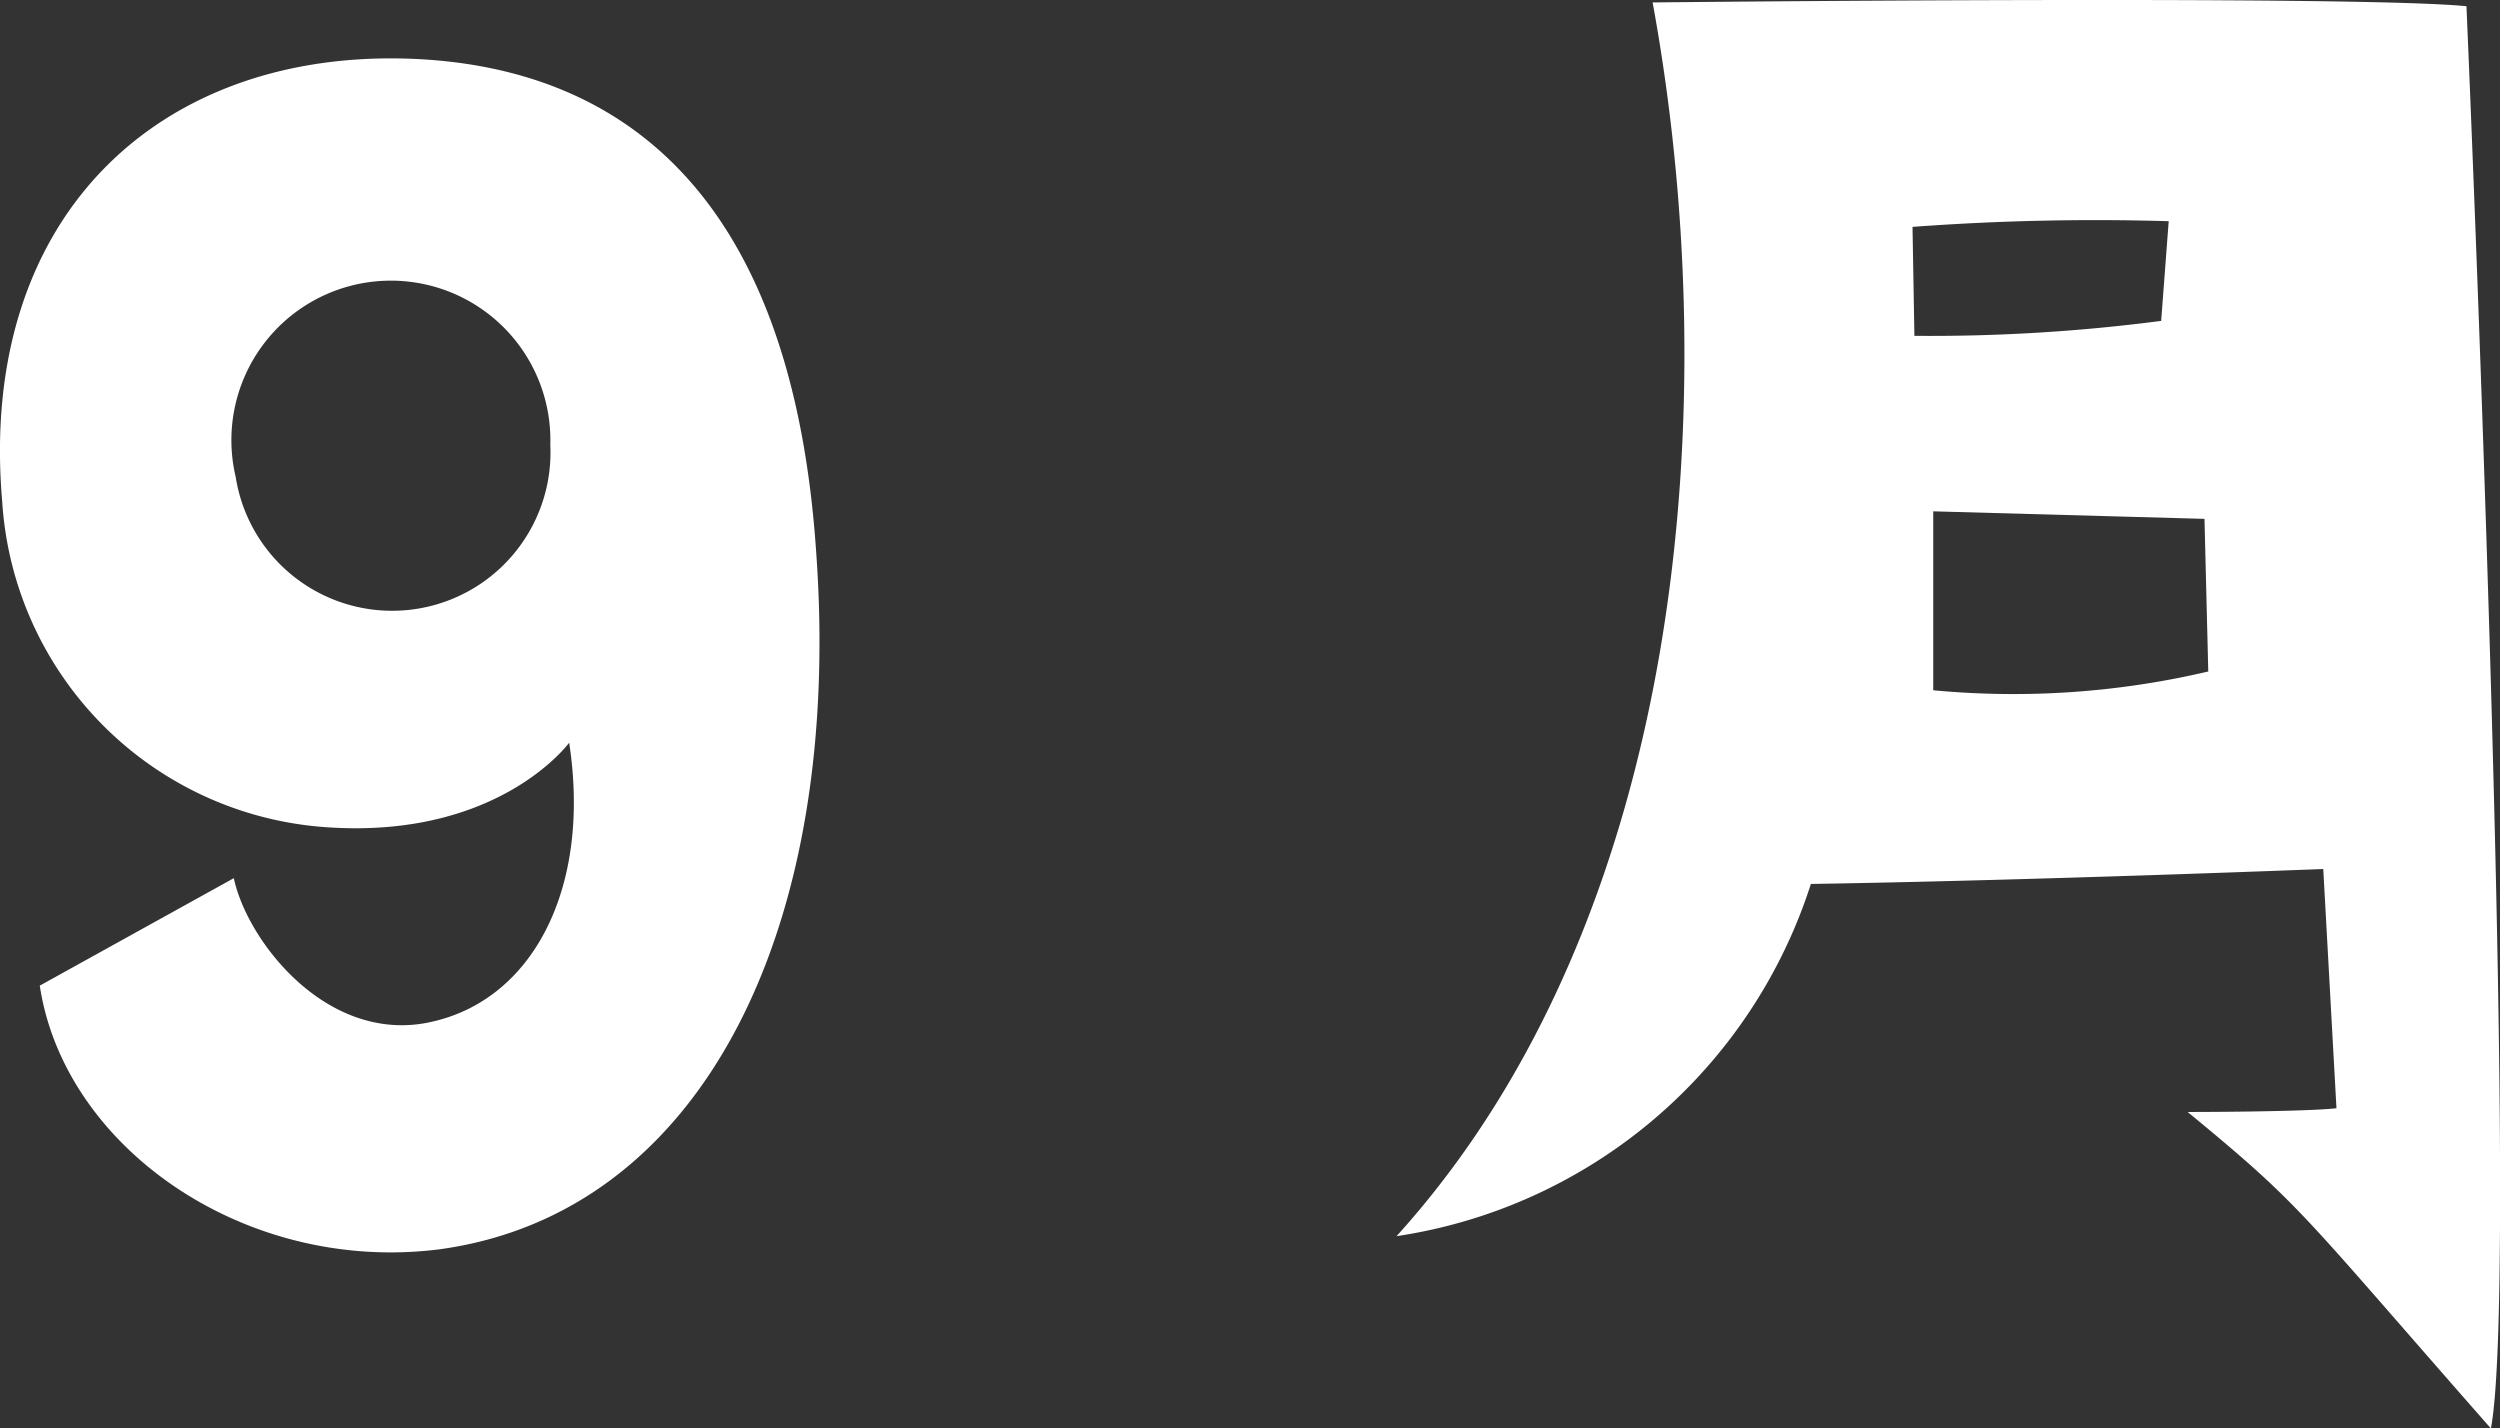
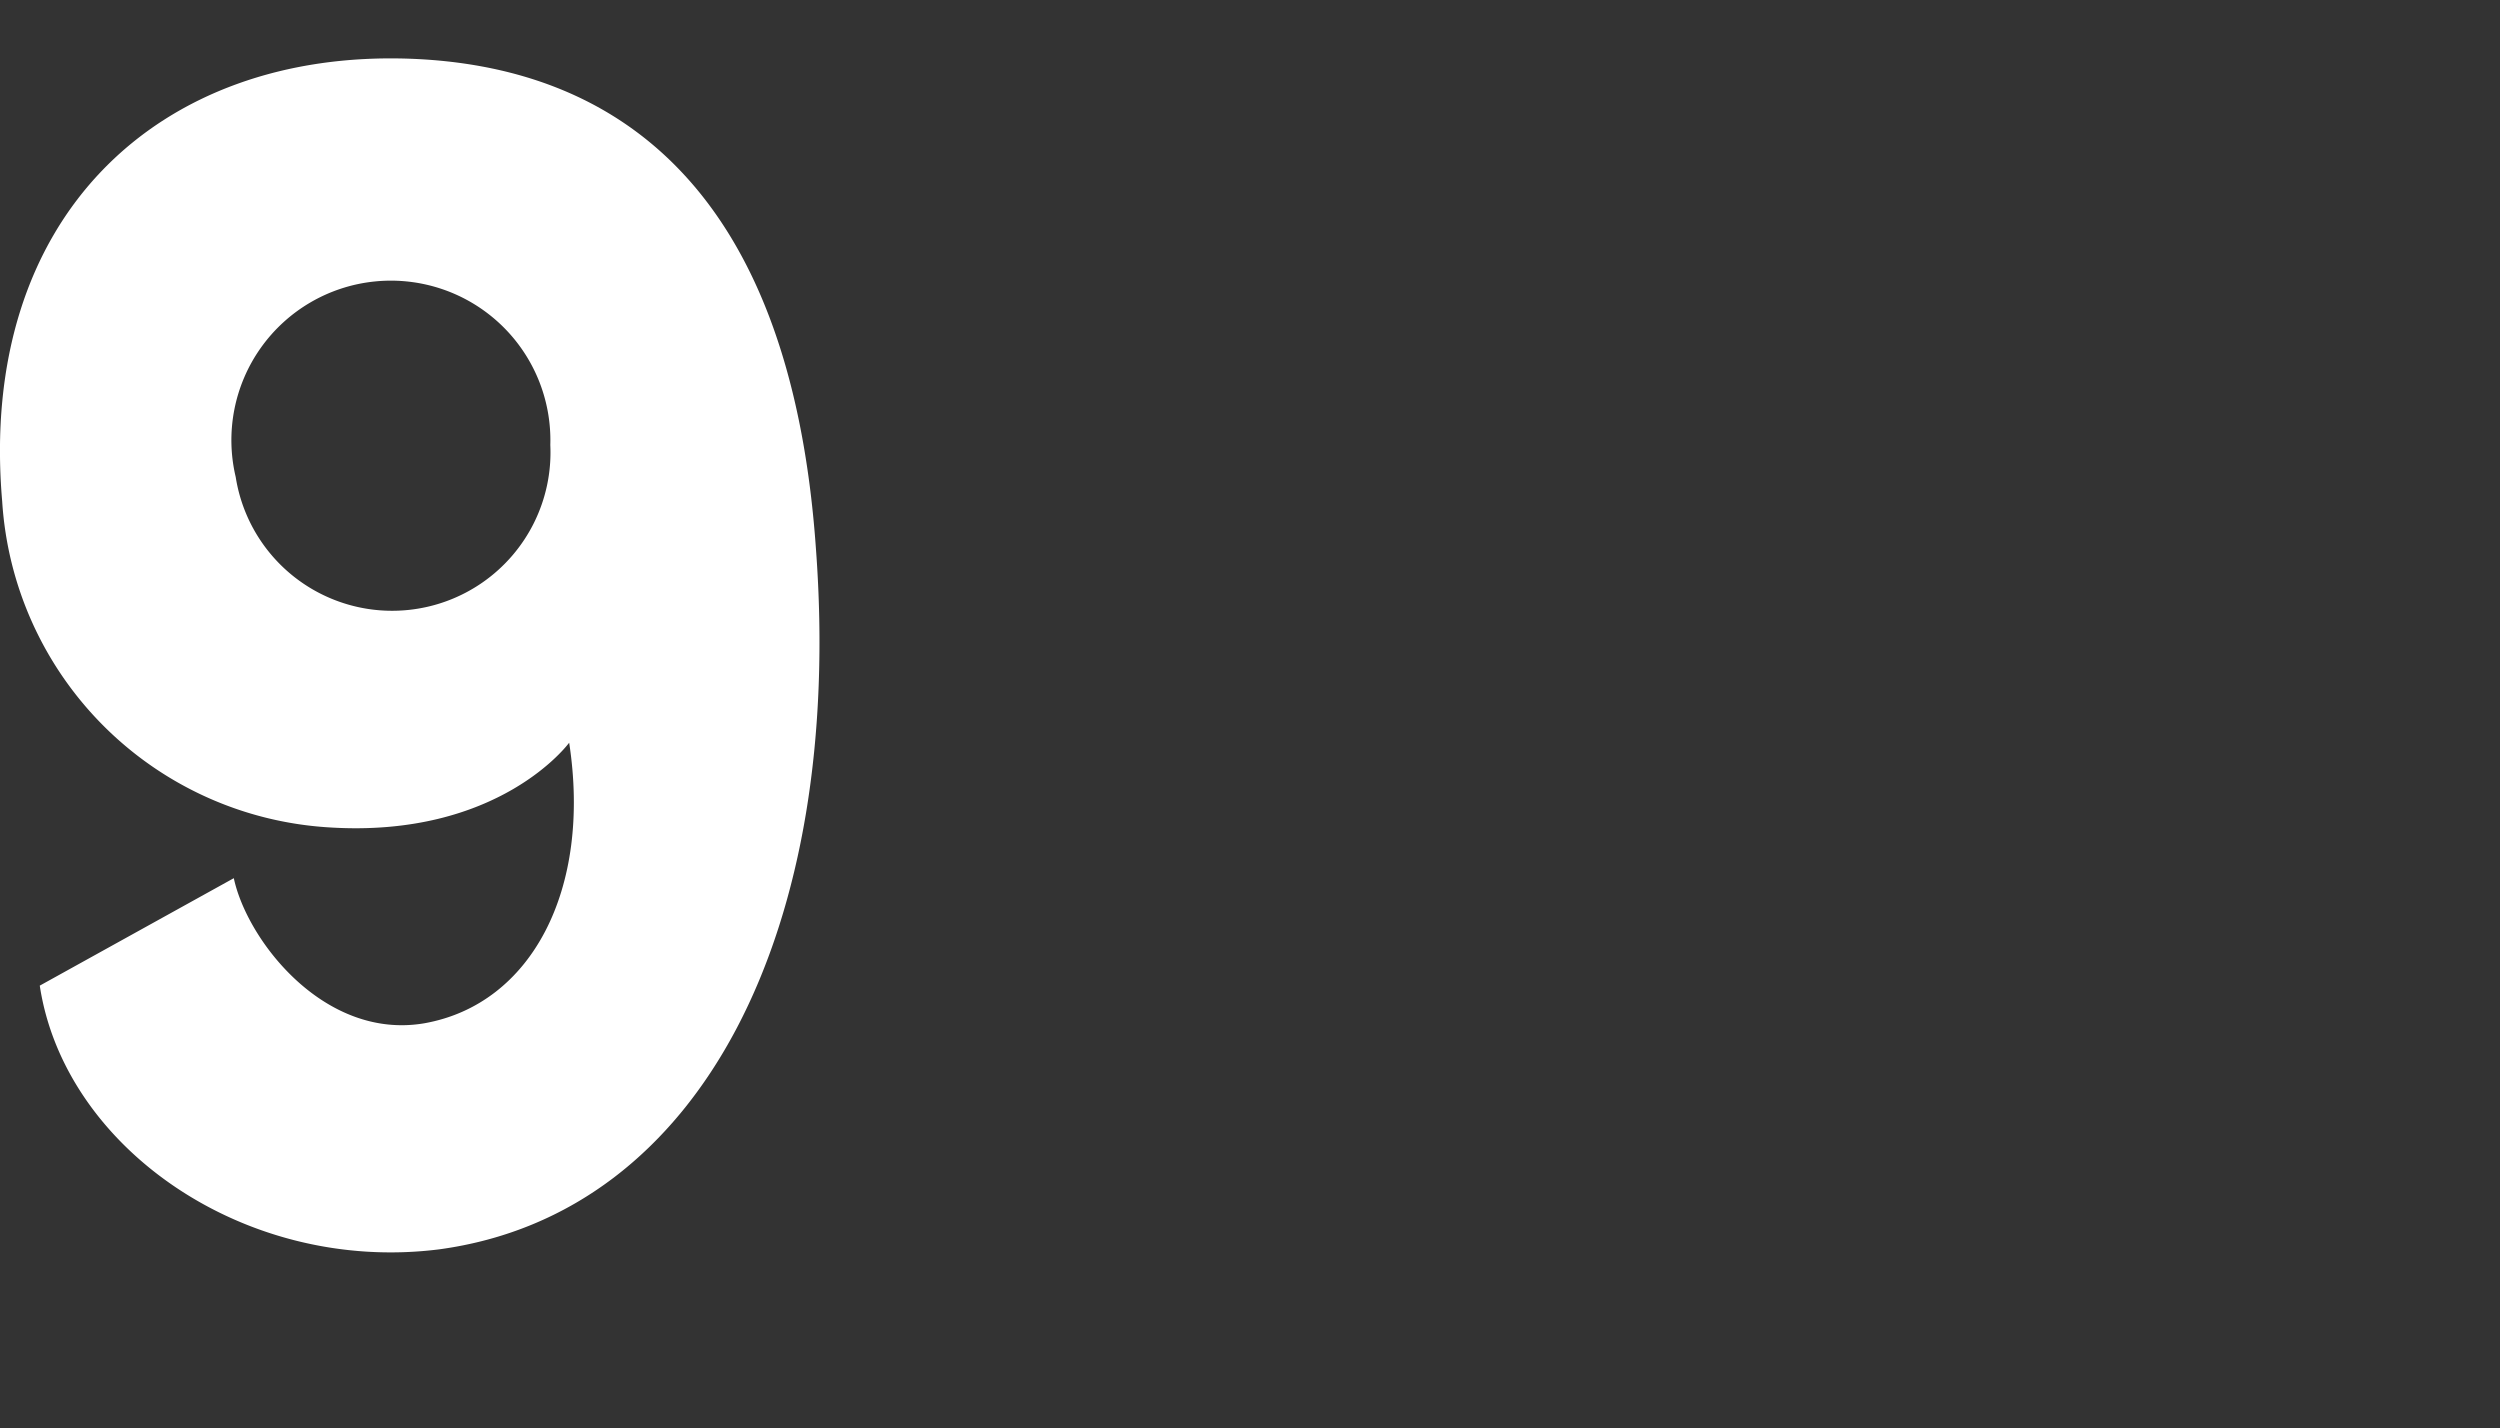
<svg xmlns="http://www.w3.org/2000/svg" width="50.158" height="28.66" viewBox="0 0 50.158 28.66">
  <rect x="0" y="0" width="50.158" height="28.66" fill="#333333" stroke="none" />
  <g transform="translate(12019.071 -10797.001)">
    <path d="M902.35,14.9s-1.4,1.927-4.838,1.7a6.994,6.994,0,0,1-6.539-6.539c-.491-5.707,3.138-9.07,8.2-8.881,3.893.15,7.6,2.343,8.126,9.826.567,7.6-2.267,13.342-7.559,14.061-3.893.491-7.522-2.041-8.013-5.291l3.893-2.156c.265,1.247,1.815,3.251,3.818,2.912,2.154-.379,3.363-2.684,2.91-5.633m-.378-5.971a3.2,3.2,0,1,0-6.312.643,3.177,3.177,0,0,0,6.312-.643" transform="translate(-12910 10797)" fill="#fff" />
-     <path d="M918.945,24.806C924.728,18.419,925.56,8.1,924.086.05c0,0,14.06-.151,16.328.076,0,0,1.1,25.248.491,28.535-3.855-4.384-3.742-4.422-6.085-6.35,0,0,2.306,0,2.986-.075l-.265-4.8s-5.744.227-10.28.3a10.335,10.335,0,0,1-8.316,7.067M929.3,4.548l.038,2.191a35.719,35.719,0,0,0,4.951-.3l.151-2a49.678,49.678,0,0,0-5.14.114m5.858,5.858-5.442-.151v3.59a17.083,17.083,0,0,0,5.518-.377Z" transform="translate(-12910 10797)" fill="#fff" />
  </g>
</svg>